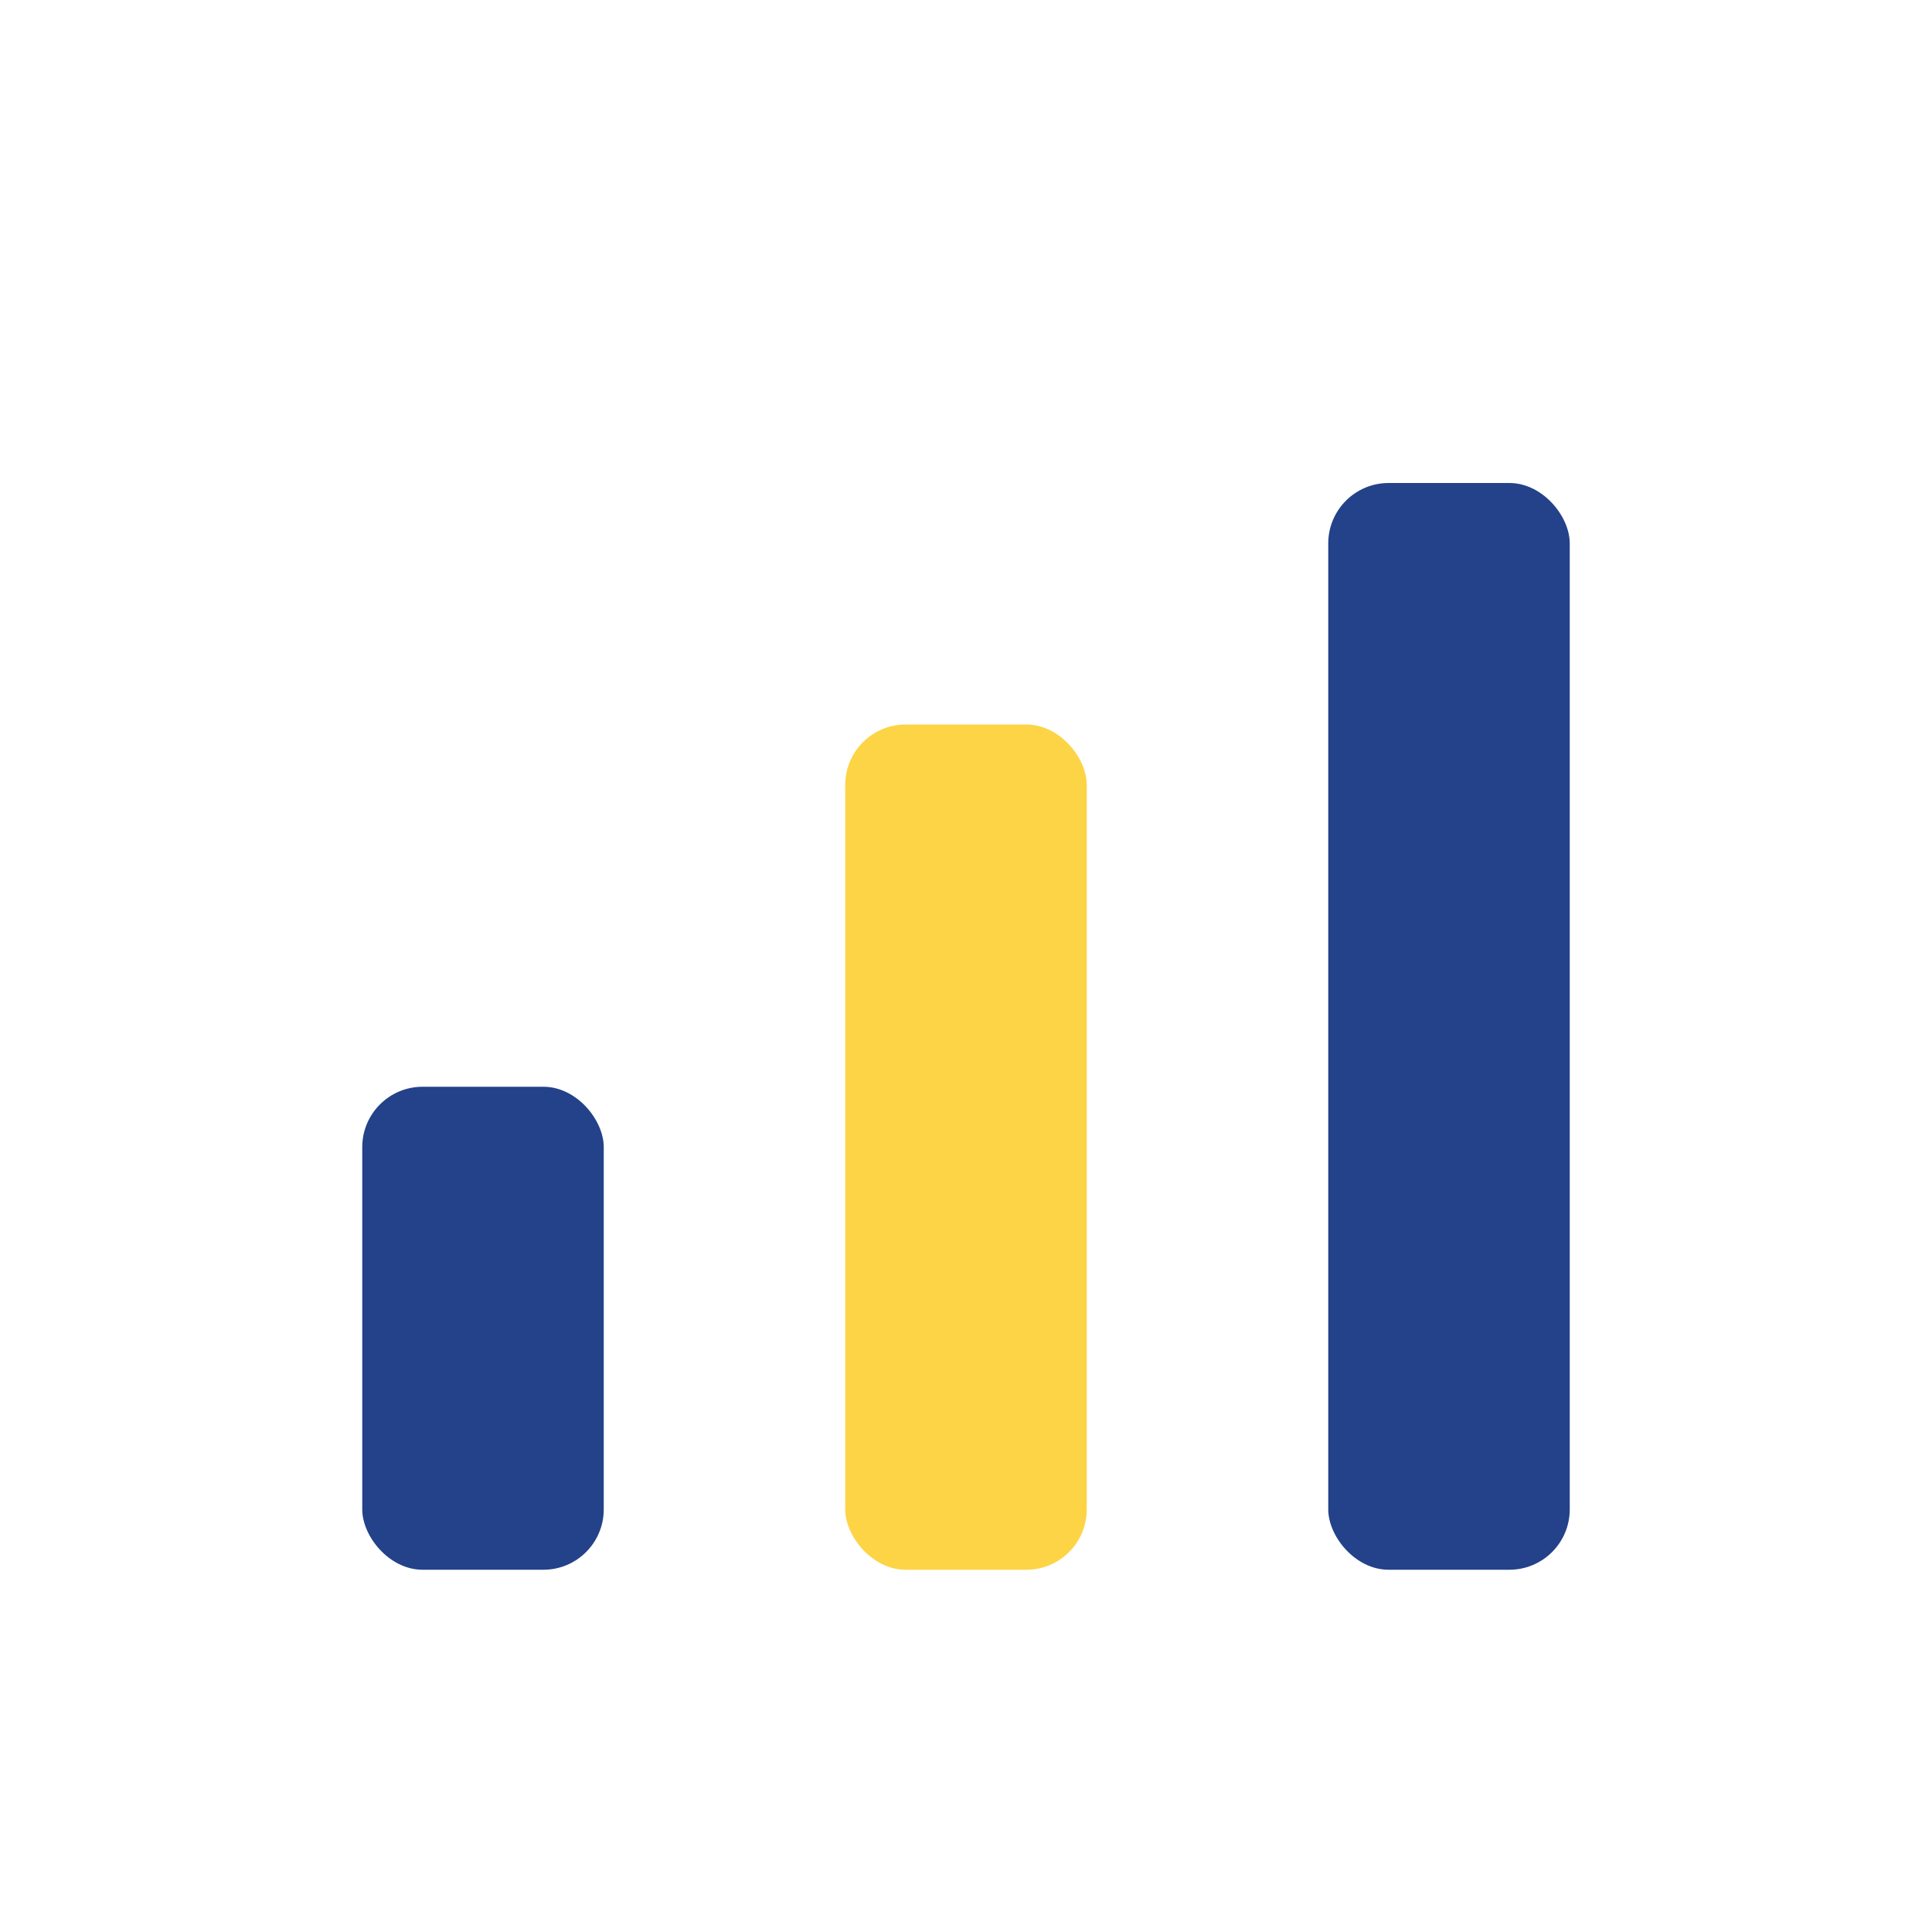
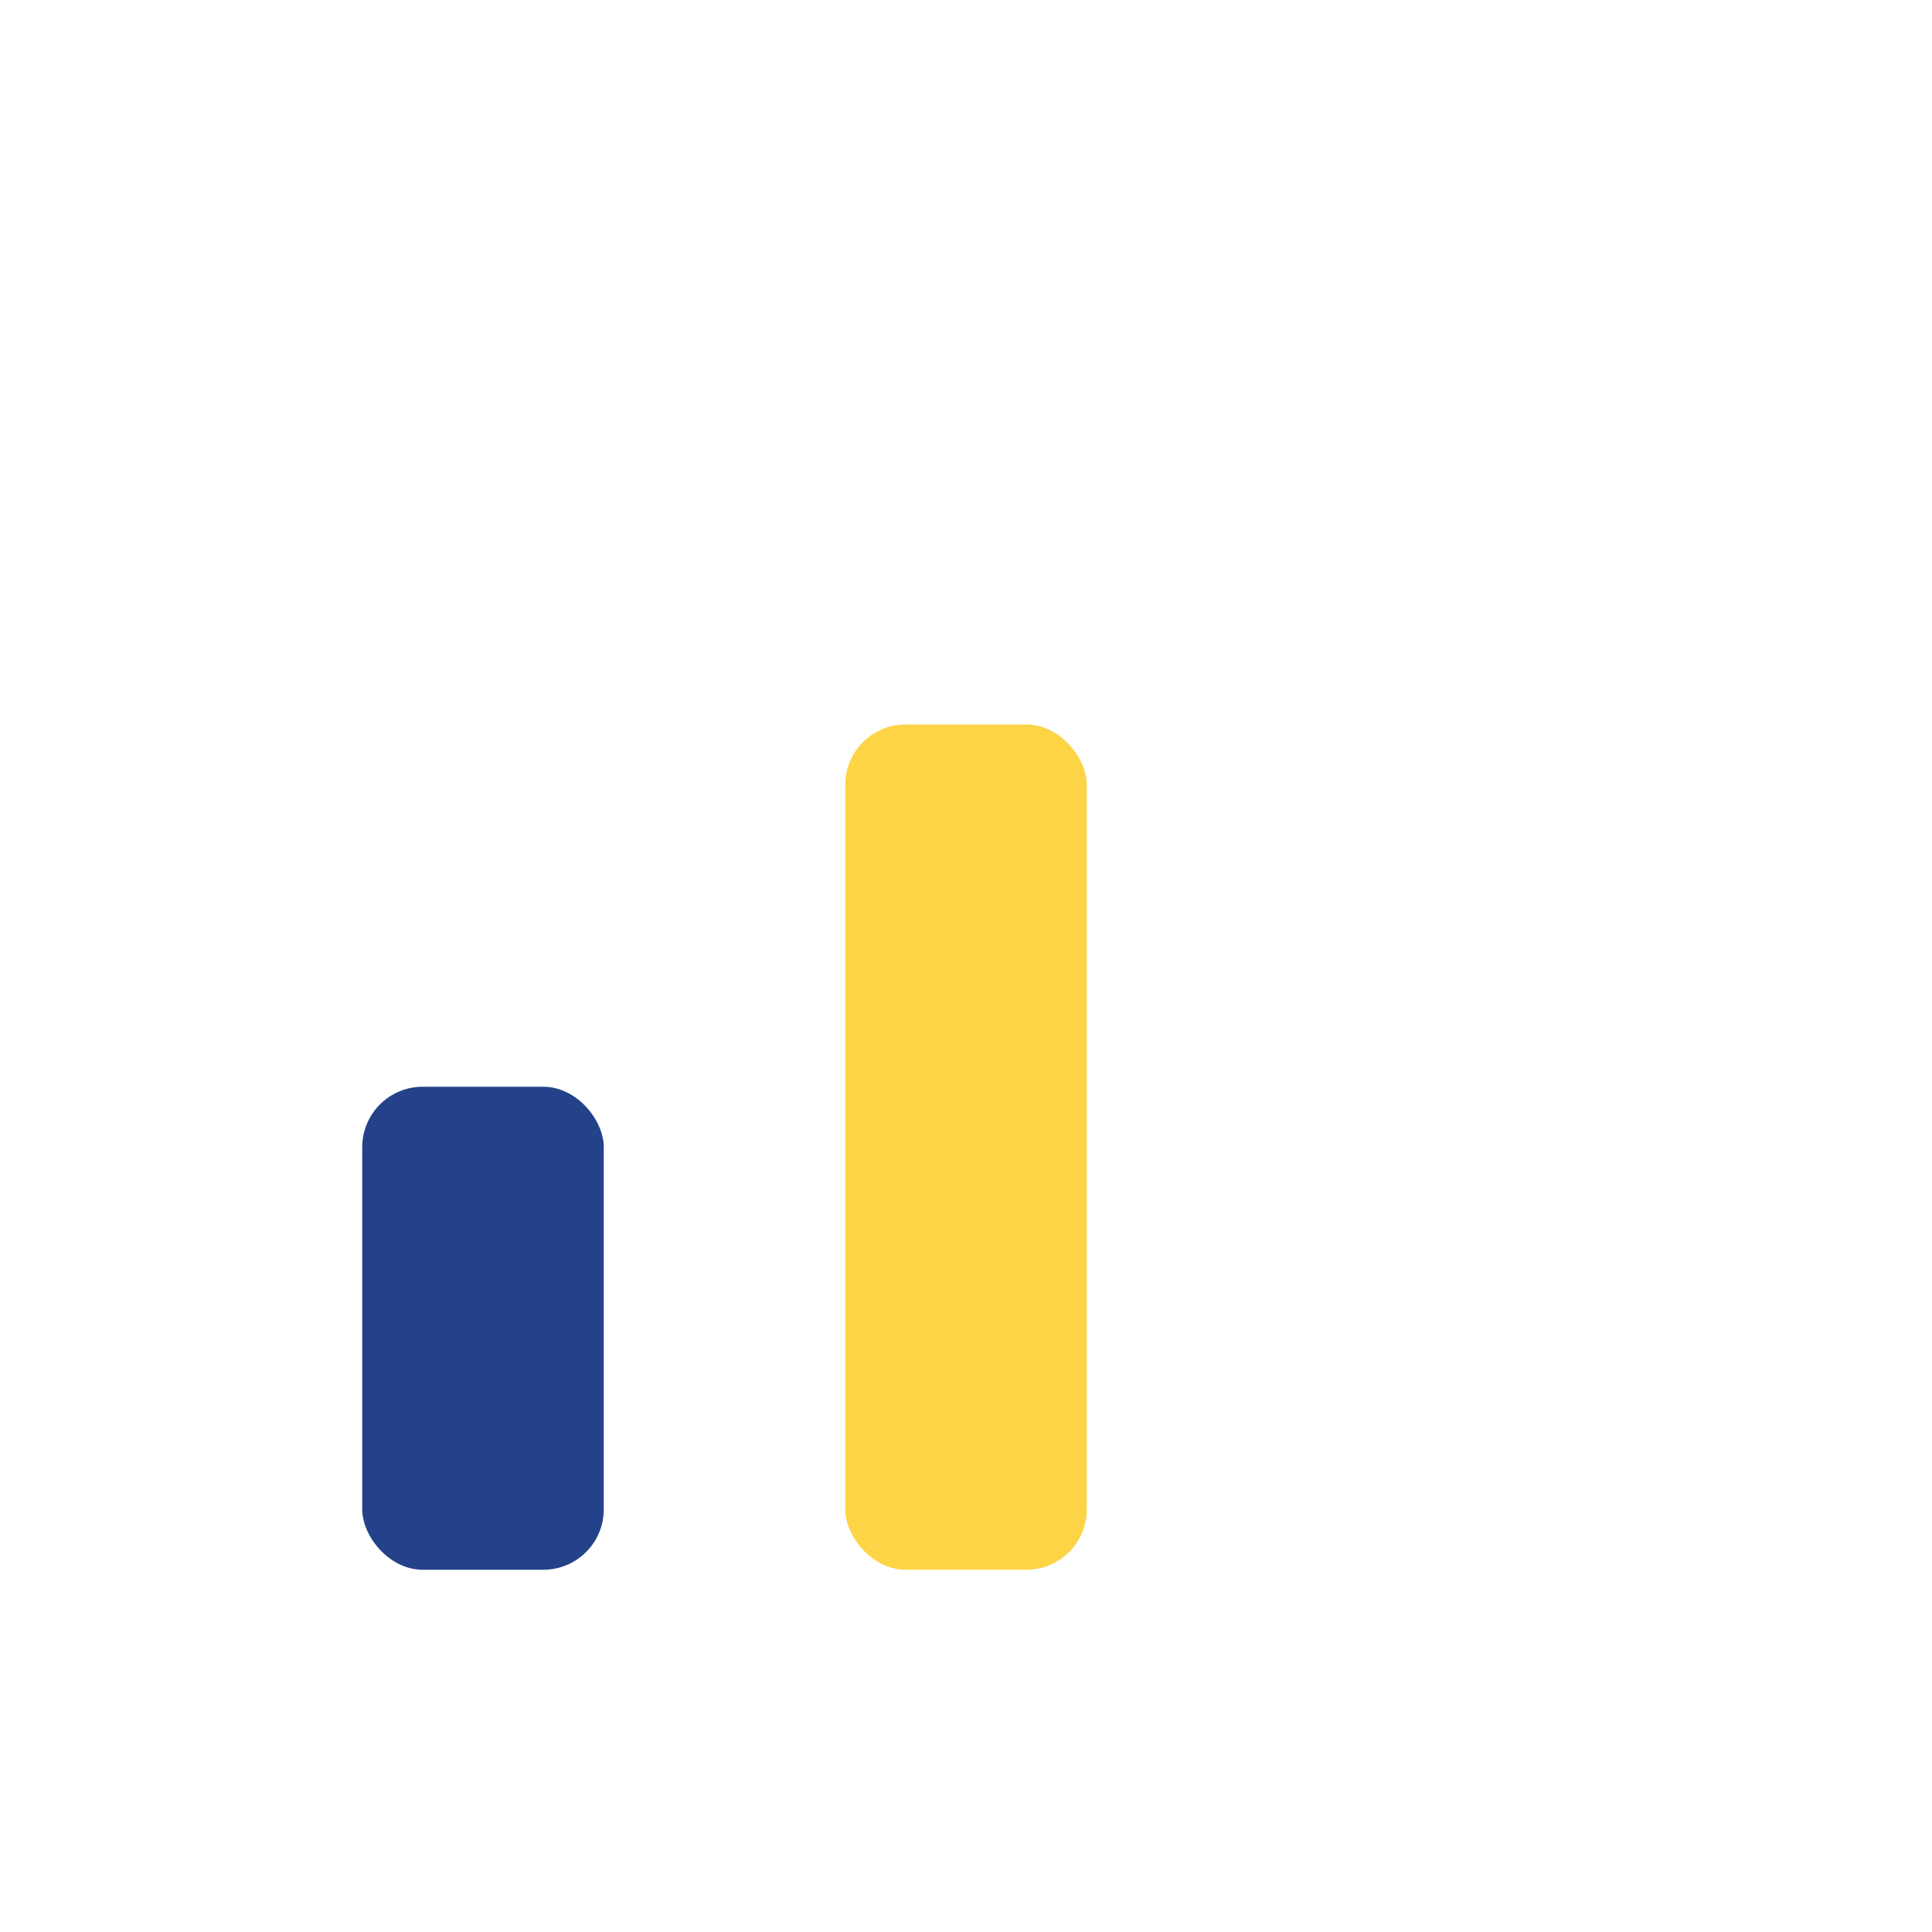
<svg xmlns="http://www.w3.org/2000/svg" width="32" height="32" viewBox="0 0 32 32">
  <rect x="6" y="18" width="4" height="8" rx="1" fill="#234289" />
  <rect x="14" y="12" width="4" height="14" rx="1" fill="#FDD446" />
-   <rect x="22" y="8" width="4" height="18" rx="1" fill="#234289" />
</svg>